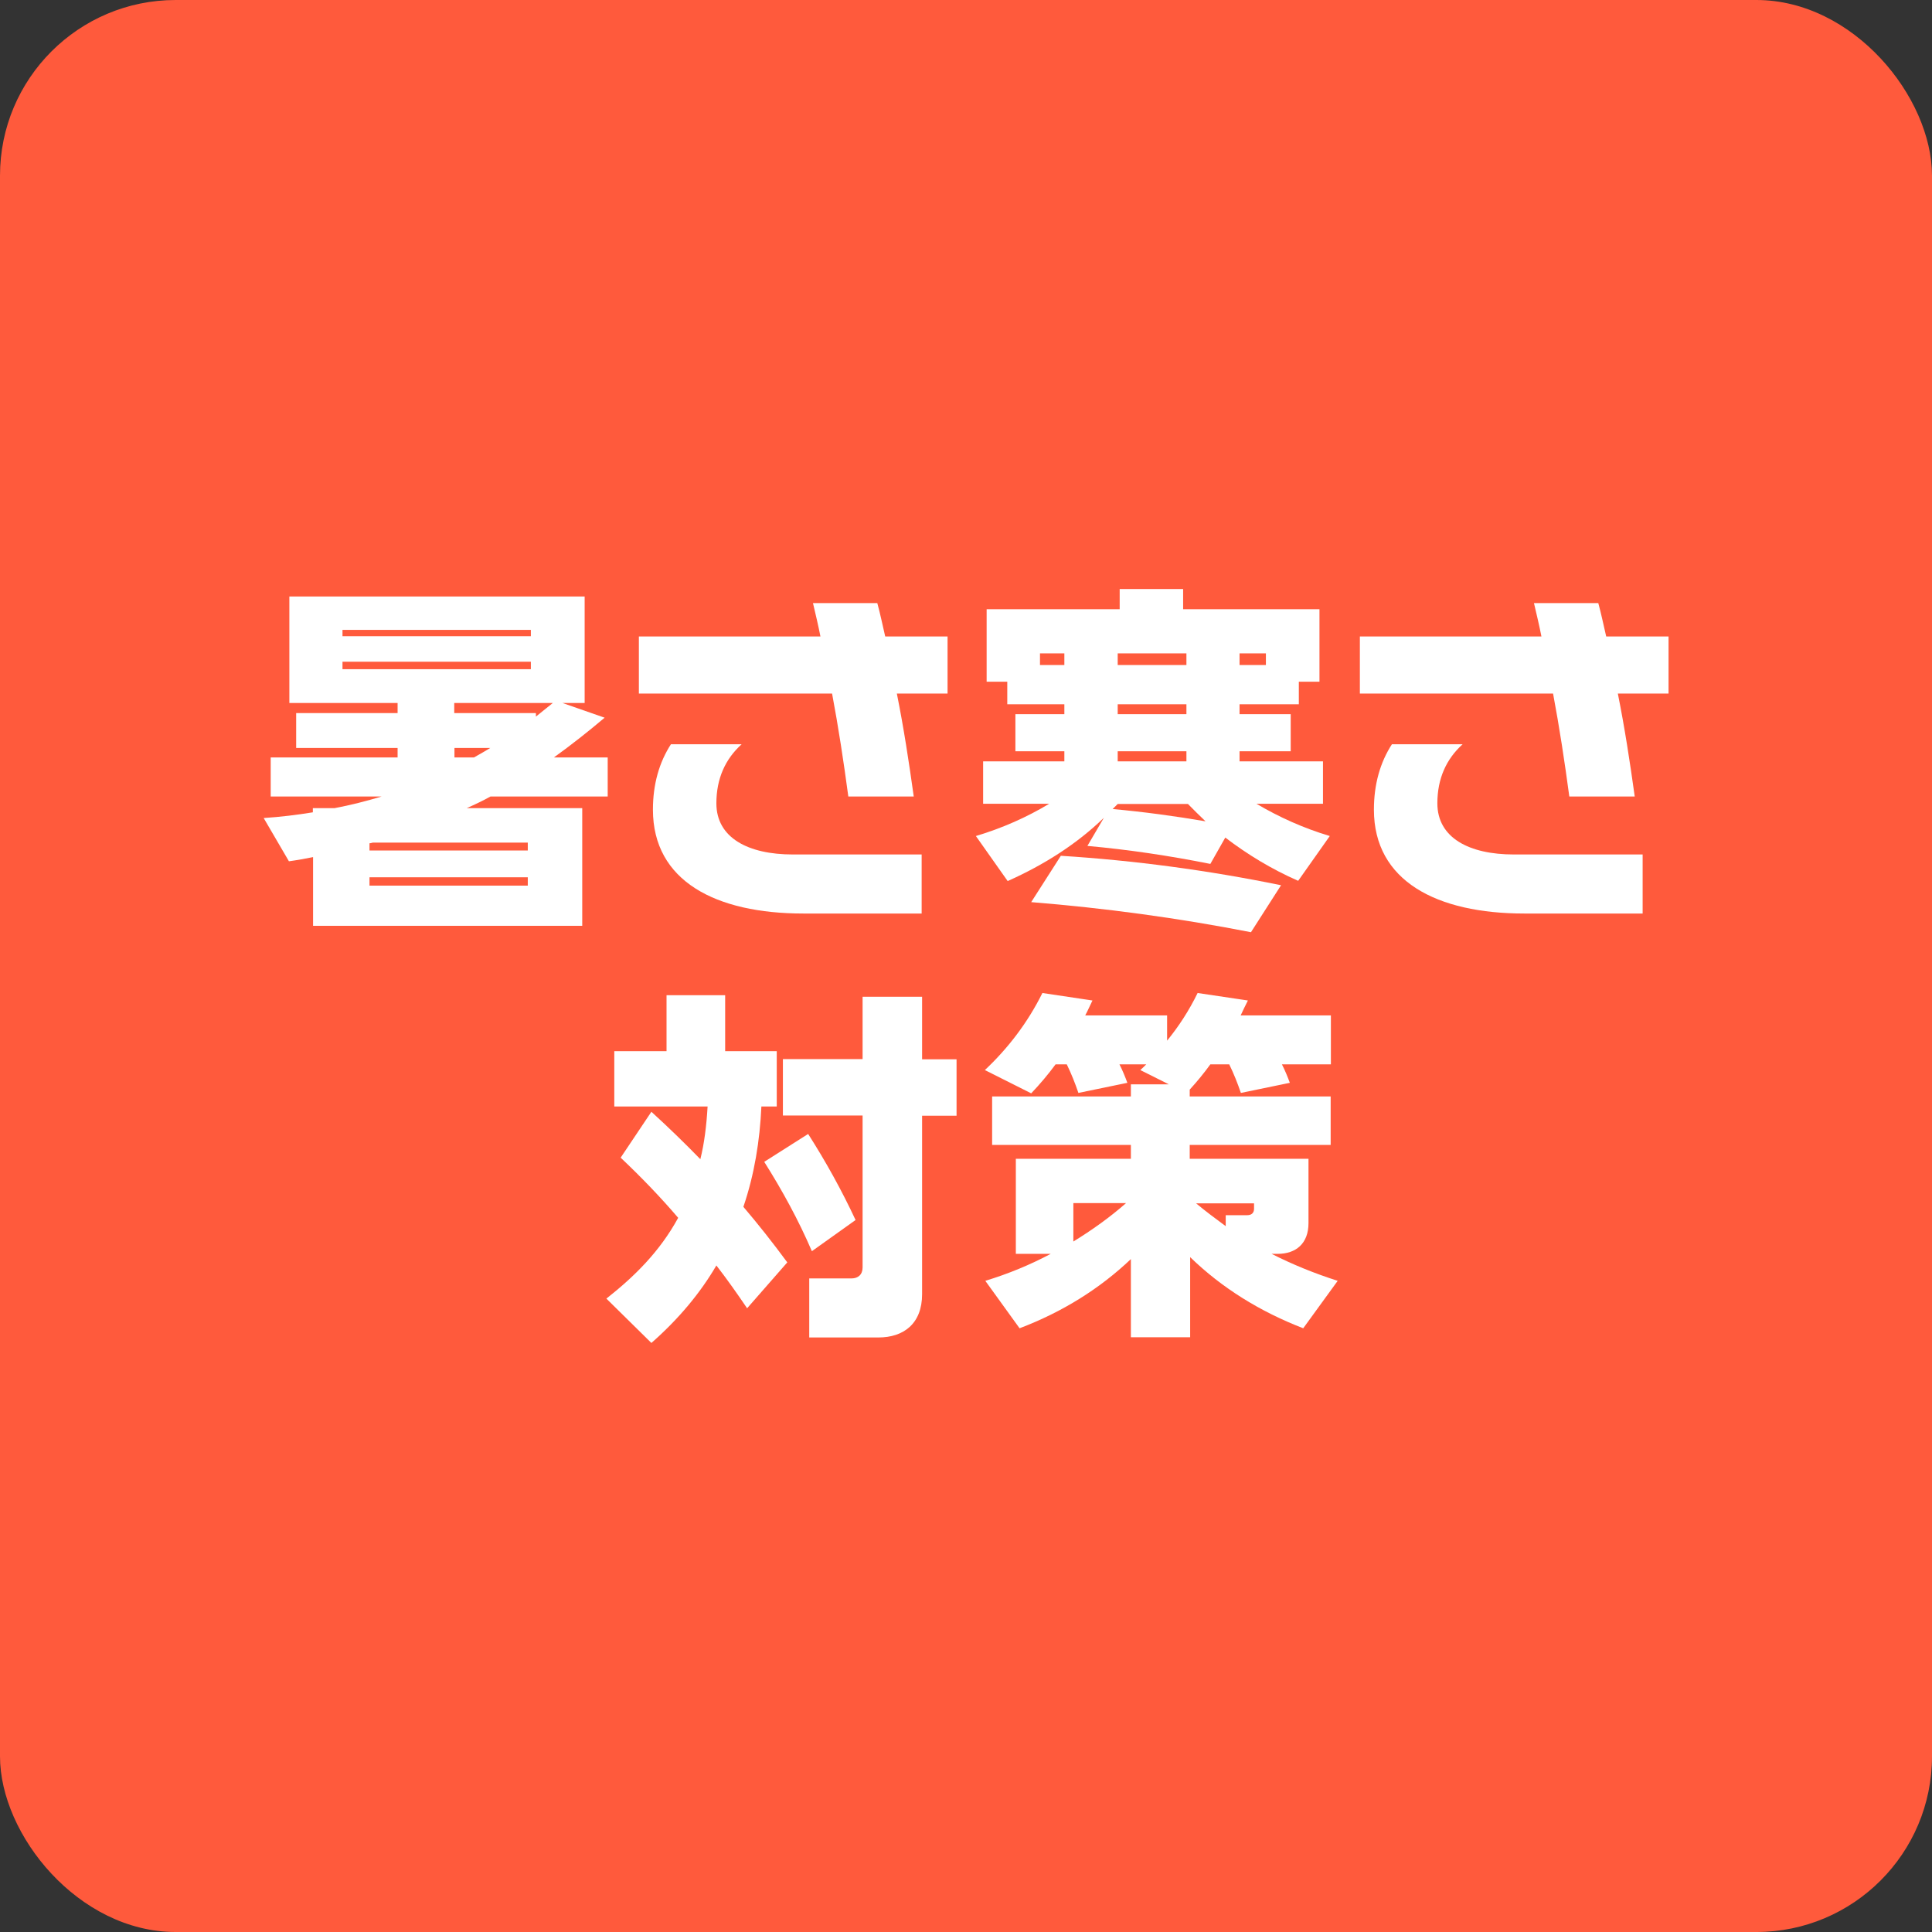
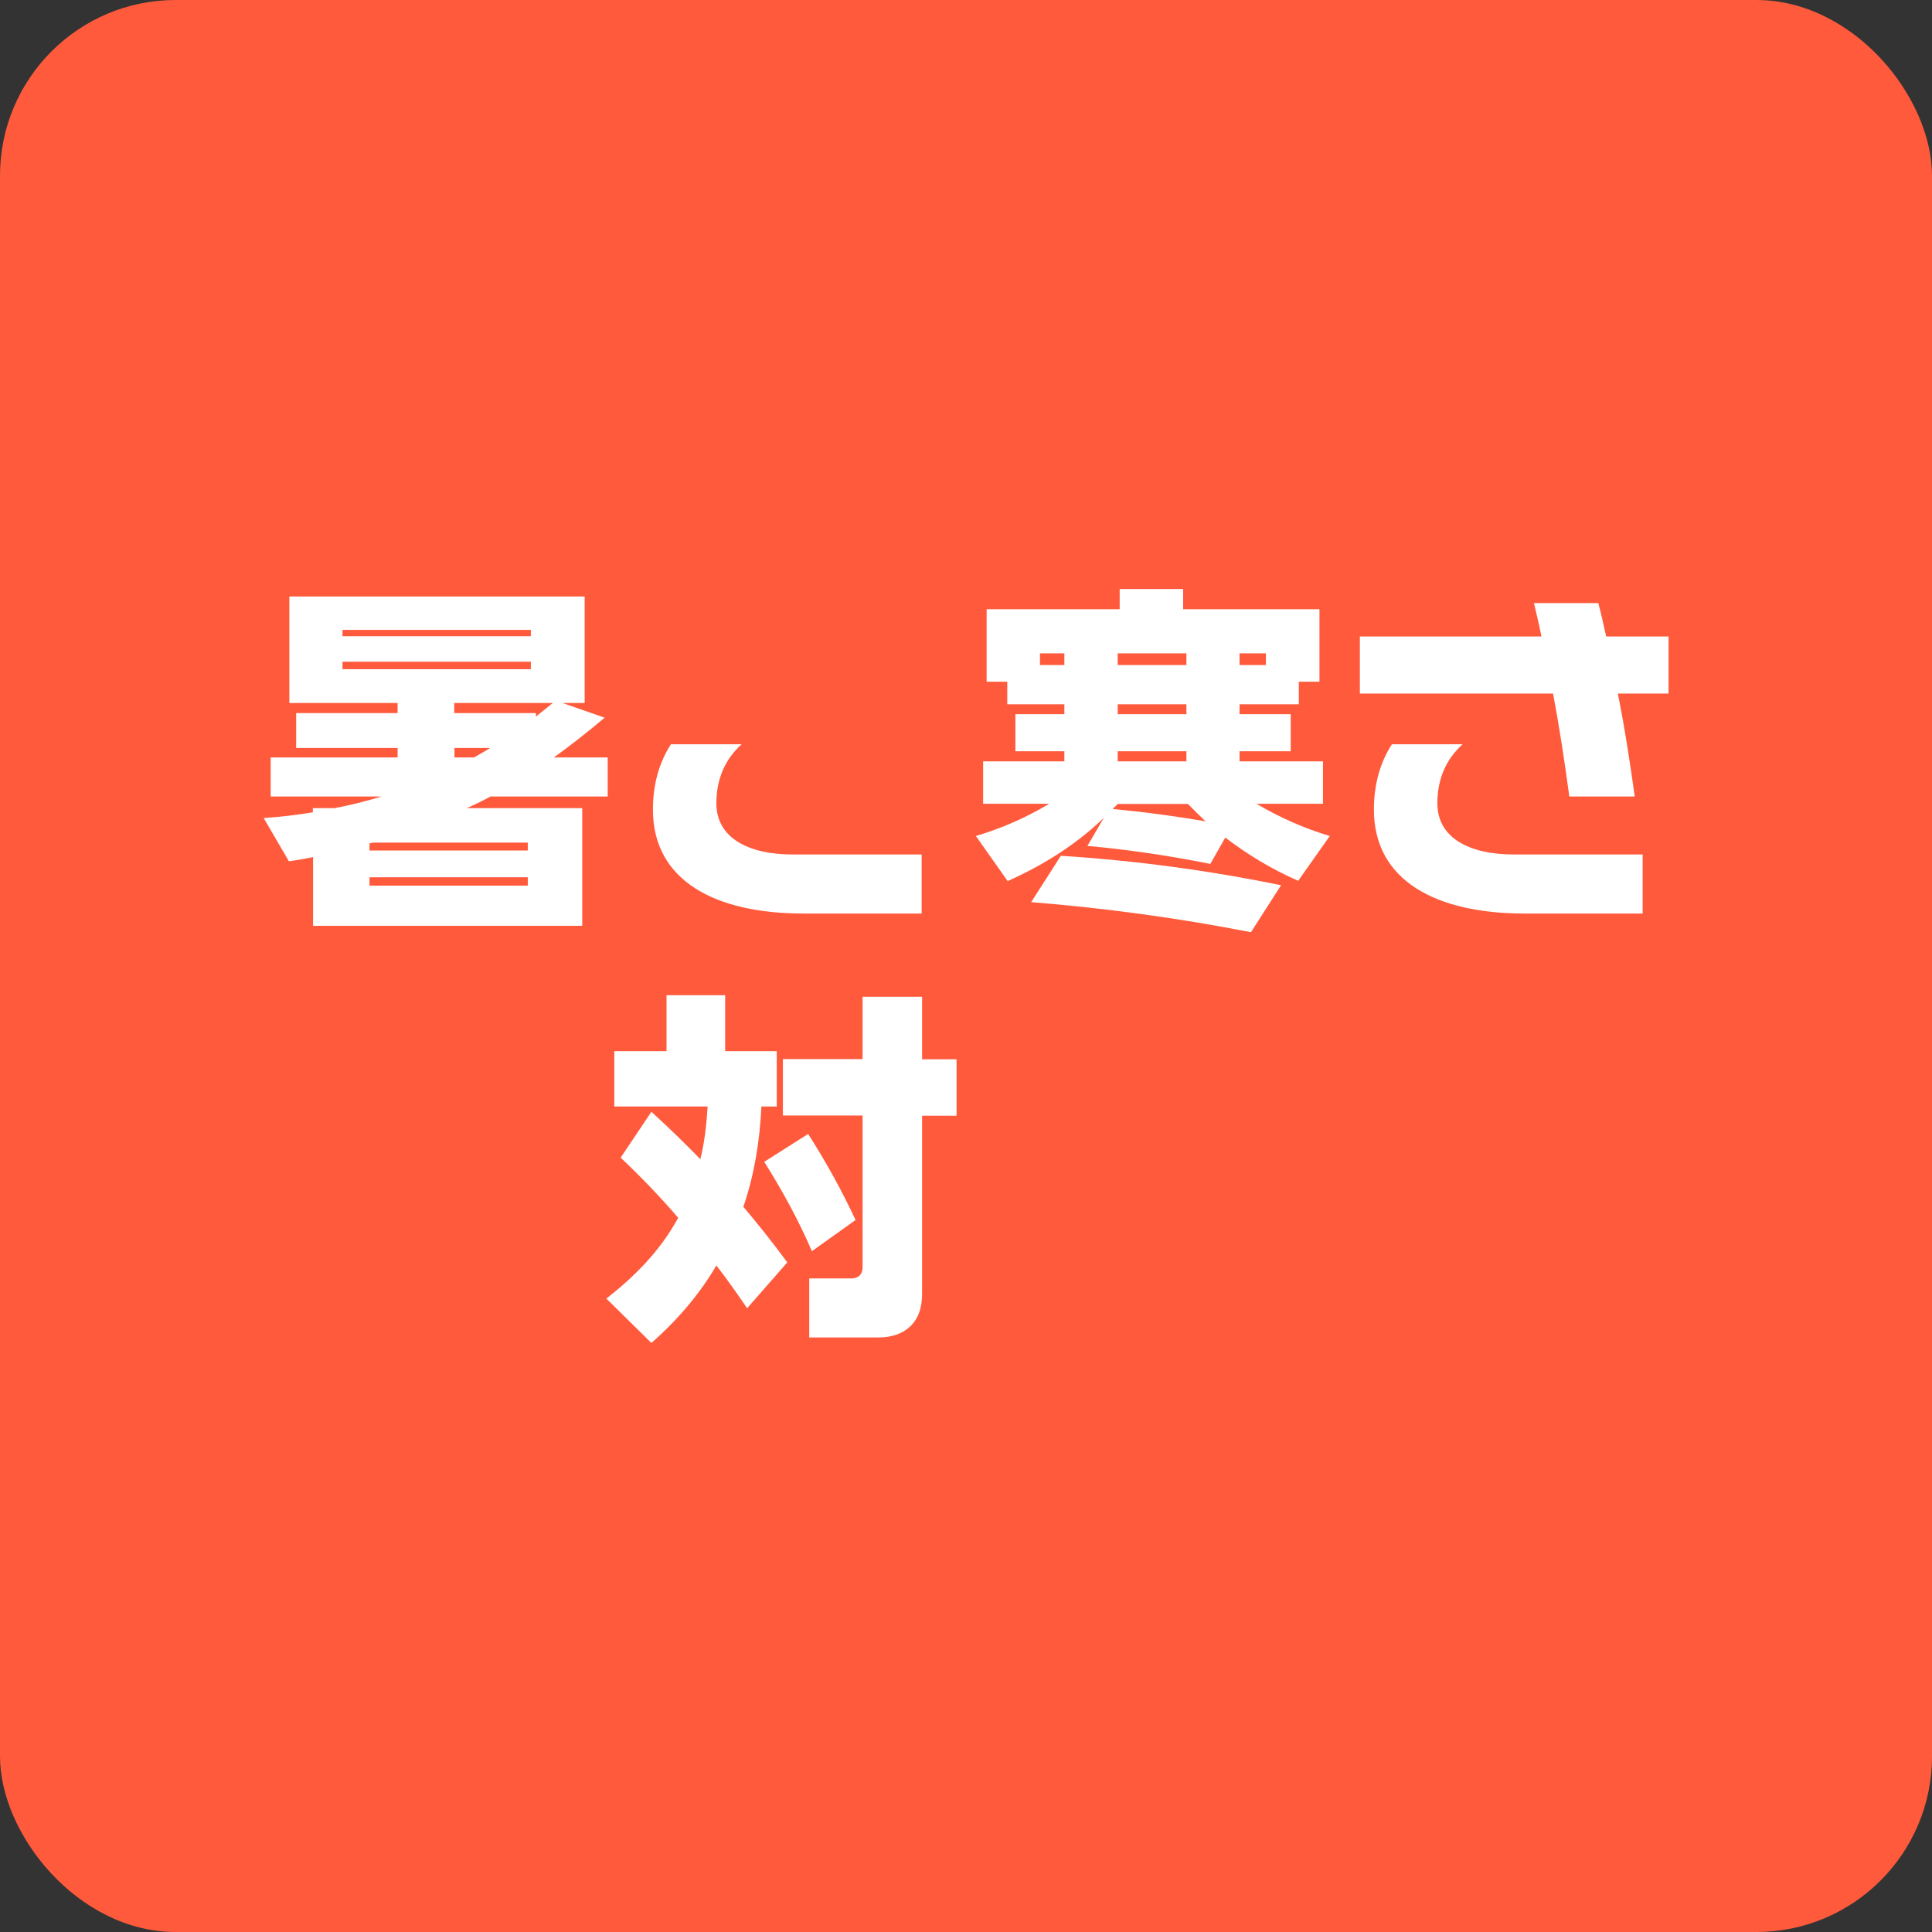
<svg xmlns="http://www.w3.org/2000/svg" width="88" height="88" viewBox="0 0 88 88" fill="none">
  <rect x="0" y="0" width="88" height="88" fill="#333333" stroke="none" />
  <rect width="88" height="88" rx="8" fill="#FF5A3C" />
  <g clip-path="url(#clip0_214_93883)">
    <path d="M22.32 36.28H27.68V34.5H25.23C26.02 33.93 26.77 33.34 27.54 32.69L25.62 32.02H26.63V27.17H13.18V32.02H18.11V32.48H13.49V34.07H18.11V34.5H12.33V36.28H17.38C16.68 36.49 15.98 36.67 15.24 36.81H14.25V37C13.51 37.12 12.78 37.21 12.01 37.26L13.16 39.23C13.54 39.18 13.9 39.11 14.26 39.04V42.17H26.52V36.81H21.26C21.64 36.64 22 36.47 22.34 36.28H22.32ZM21.59 34.5H20.7V34.07H22.33C22.09 34.21 21.85 34.36 21.59 34.5ZM24.41 32.63V32.48H20.69V32.02H25.18C24.92 32.23 24.67 32.43 24.41 32.64V32.63ZM15.6 28.69H24.18V28.98H15.6V28.69ZM15.6 30.48V30.14H24.18V30.48H15.6ZM24.04 40.34H16.83V39.96H24.04V40.34ZM24.04 38.38V38.74H16.83V38.41C16.88 38.41 16.93 38.39 16.98 38.38H24.03H24.04Z" fill="white" />
-     <path d="M38.64 36.28H41.62C41.4 34.7 41.16 33.13 40.85 31.59H43.16V28.99H40.32C40.2 28.48 40.1 27.98 39.96 27.47H37.03C37.15 27.98 37.27 28.48 37.37 28.99H29.1V31.59H37.9C38.19 33.13 38.43 34.71 38.64 36.28Z" fill="white" />
    <path d="M30.56 33.9C30.03 34.72 29.74 35.71 29.74 36.88C29.74 40.13 32.6 41.61 36.59 41.61H41.98V38.92H36.11C34.09 38.92 32.63 38.17 32.63 36.59C32.63 35.46 33.04 34.57 33.78 33.9H30.56Z" fill="white" />
    <path d="M46.96 41.09C50.32 41.361 53.65 41.81 56.98 42.461L58.35 40.321C55.03 39.641 51.67 39.191 48.32 38.98L46.97 41.09H46.96Z" fill="white" />
    <path d="M45.9 40.13C47.56 39.39 49.05 38.44 50.28 37.25L49.53 38.53C51.41 38.7 53.28 38.98 55.13 39.35L55.81 38.15C56.82 38.92 57.92 39.59 59.13 40.12L60.57 38.08C59.37 37.72 58.26 37.22 57.23 36.61H60.26V34.68H56.46V34.22H58.79V32.53H56.46V32.08H59.16V31.05H60.1V27.75H53.89V26.83H51V27.75H44.94V31.05H45.88V32.08H48.48V32.53H46.25V34.22H48.48V34.68H44.78V36.61H47.79C46.76 37.23 45.65 37.72 44.45 38.08L45.89 40.12L45.9 40.13ZM56.46 29.76H57.66V30.29H56.46V29.76ZM50.91 29.76H54.04V30.29H50.91V29.76ZM50.91 32.08H54.04V32.53H50.91V32.08ZM50.91 34.22H54.04V34.68H50.91V34.22ZM50.91 36.62H54.11C54.37 36.89 54.64 37.15 54.91 37.41C53.51 37.17 52.1 36.98 50.68 36.85C50.75 36.78 50.83 36.7 50.9 36.63L50.91 36.62ZM47.37 30.29V29.76H48.48V30.29H47.37Z" fill="white" />
    <path d="M73.16 28.99C73.04 28.48 72.94 27.98 72.8 27.47H69.87C69.99 27.98 70.11 28.48 70.21 28.99H61.94V31.59H70.74C71.03 33.13 71.27 34.71 71.48 36.28H74.46C74.24 34.7 74 33.13 73.69 31.59H76V28.99H73.16Z" fill="white" />
    <path d="M65.47 36.59C65.47 35.46 65.88 34.57 66.62 33.9H63.4C62.87 34.72 62.58 35.71 62.58 36.88C62.58 40.13 65.44 41.61 69.43 41.61H74.82V38.92H68.95C66.93 38.92 65.47 38.17 65.47 36.59Z" fill="white" />
    <path d="M42 45.4H39.29V48.24H35.66V50.81H39.29V57.73C39.29 58.06 39.08 58.23 38.79 58.23H36.86V60.92H40.01C41.16 60.92 42 60.29 42 58.95V50.82H43.57V48.25H42V45.41V45.4Z" fill="white" />
    <path d="M34.7 50.4H35.38V47.88H33.03V45.33H30.36V47.88H27.98V50.4H32.23C32.18 51.27 32.08 52.08 31.9 52.8C31.2 52.08 30.46 51.36 29.67 50.64L28.27 52.73C29.19 53.6 30.07 54.51 30.89 55.47C30.05 57.01 28.9 58.14 27.62 59.15L29.67 61.17C30.92 60.07 31.9 58.89 32.63 57.64C33.11 58.26 33.57 58.91 34.03 59.59L35.86 57.5C35.19 56.59 34.54 55.77 33.86 54.97C34.36 53.5 34.61 51.96 34.68 50.4H34.7Z" fill="white" />
    <path d="M36.98 56.99L38.97 55.57C38.34 54.22 37.62 52.92 36.81 51.65L34.81 52.92C35.63 54.22 36.37 55.57 36.98 56.99Z" fill="white" />
-     <path d="M58.2 57.111C59.02 57.111 59.6 56.651 59.6 55.711V52.781H54.19V52.151H60.61V49.941H54.19V49.63C54.52 49.27 54.84 48.88 55.13 48.48H55.99C56.2 48.91 56.37 49.34 56.52 49.781L58.75 49.321C58.65 49.05 58.53 48.751 58.39 48.48H60.62V46.251H56.51C56.61 46.031 56.73 45.791 56.84 45.571L54.55 45.23C54.16 46.031 53.69 46.751 53.16 47.401V46.251H49.43C49.55 46.031 49.65 45.791 49.76 45.571L47.48 45.23C46.8 46.6 45.9 47.761 44.86 48.74L46.97 49.8C47.36 49.391 47.74 48.941 48.08 48.48H48.59C48.8 48.91 48.97 49.34 49.12 49.781L51.35 49.321C51.25 49.05 51.13 48.751 50.99 48.48H52.21C52.12 48.571 52.04 48.651 51.94 48.74L53.24 49.391H51.51V49.941H45.19V52.151H51.51V52.781H46.27V57.111H47.86C46.92 57.611 45.93 58.02 44.88 58.34L46.44 60.501C48.39 59.761 50.09 58.7 51.51 57.35V60.91H54.21V57.261C55.65 58.66 57.39 59.74 59.36 60.501L60.93 58.34C59.87 58.001 58.86 57.59 57.92 57.111H58.21H58.2ZM48.89 56.55V54.8H51.29C50.55 55.45 49.75 56.02 48.89 56.55ZM57.12 55.06C57.12 55.251 57 55.35 56.81 55.35H55.83V55.85C55.37 55.511 54.91 55.17 54.48 54.81H57.12V55.071V55.06Z" fill="white" />
  </g>
  <defs>
    <clipPath id="clip0_214_93883">
      <rect width="64" height="64" fill="white" transform="translate(12 12)" />
    </clipPath>
  </defs>
</svg>